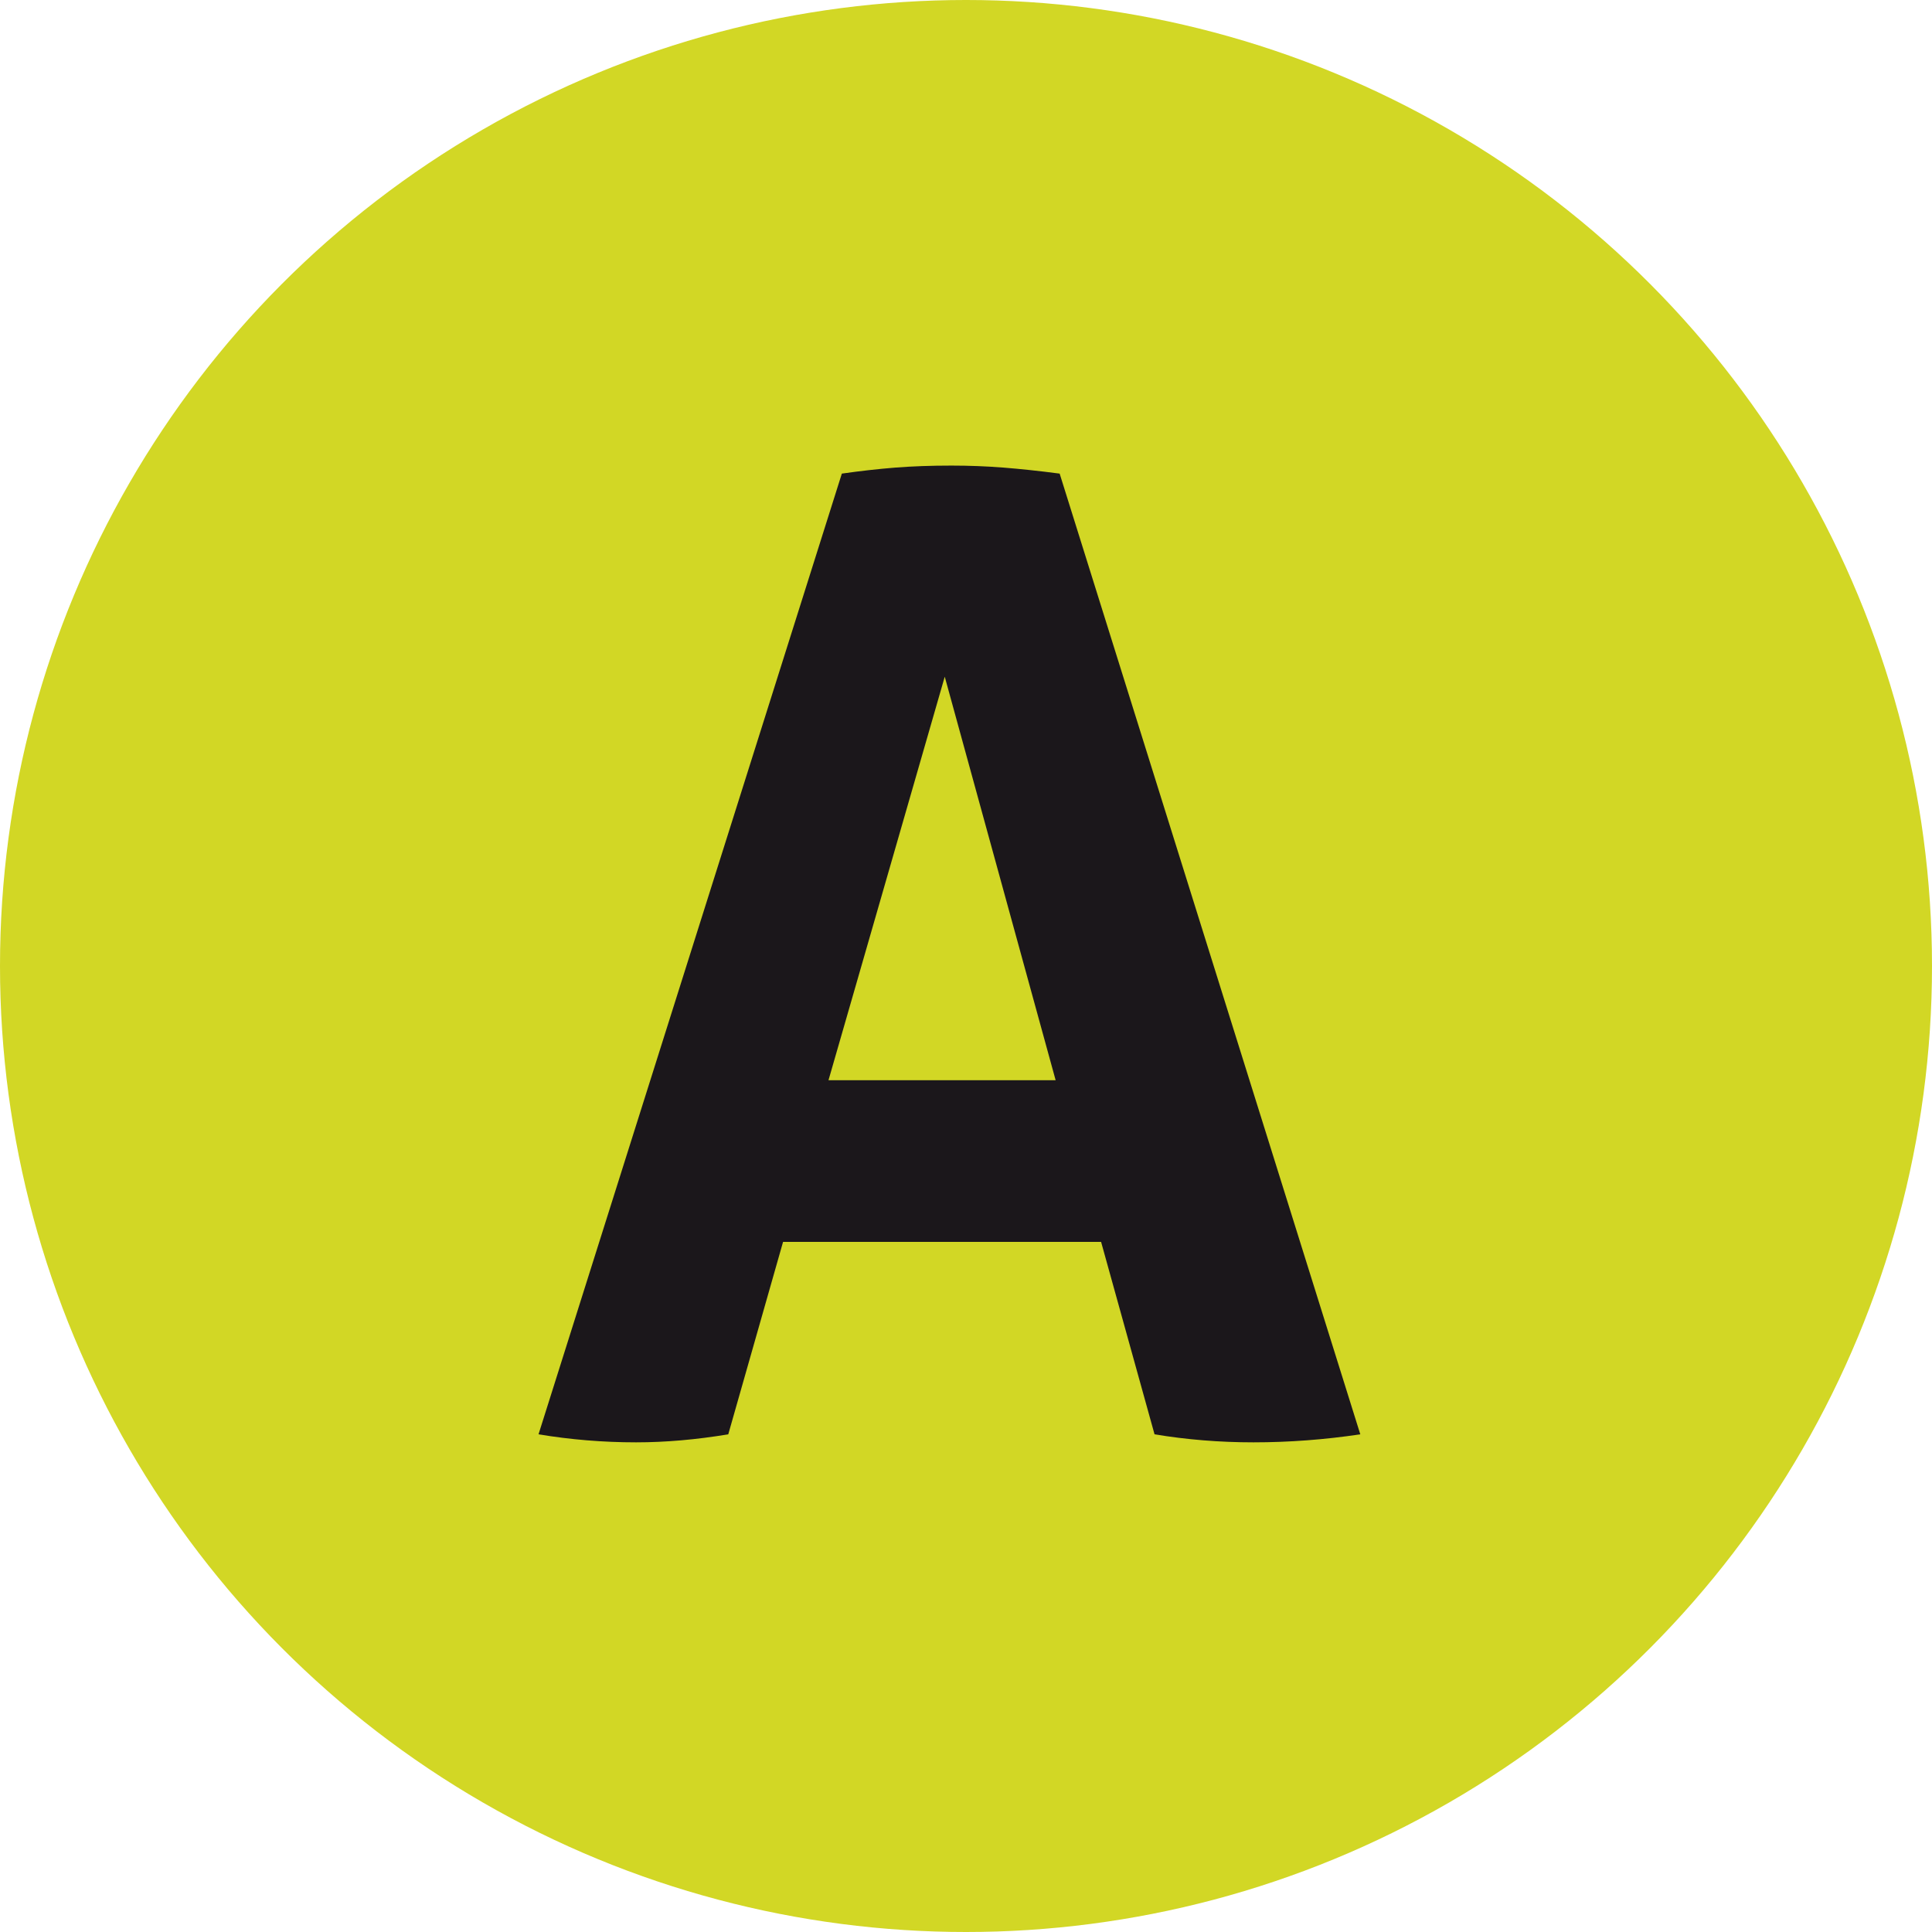
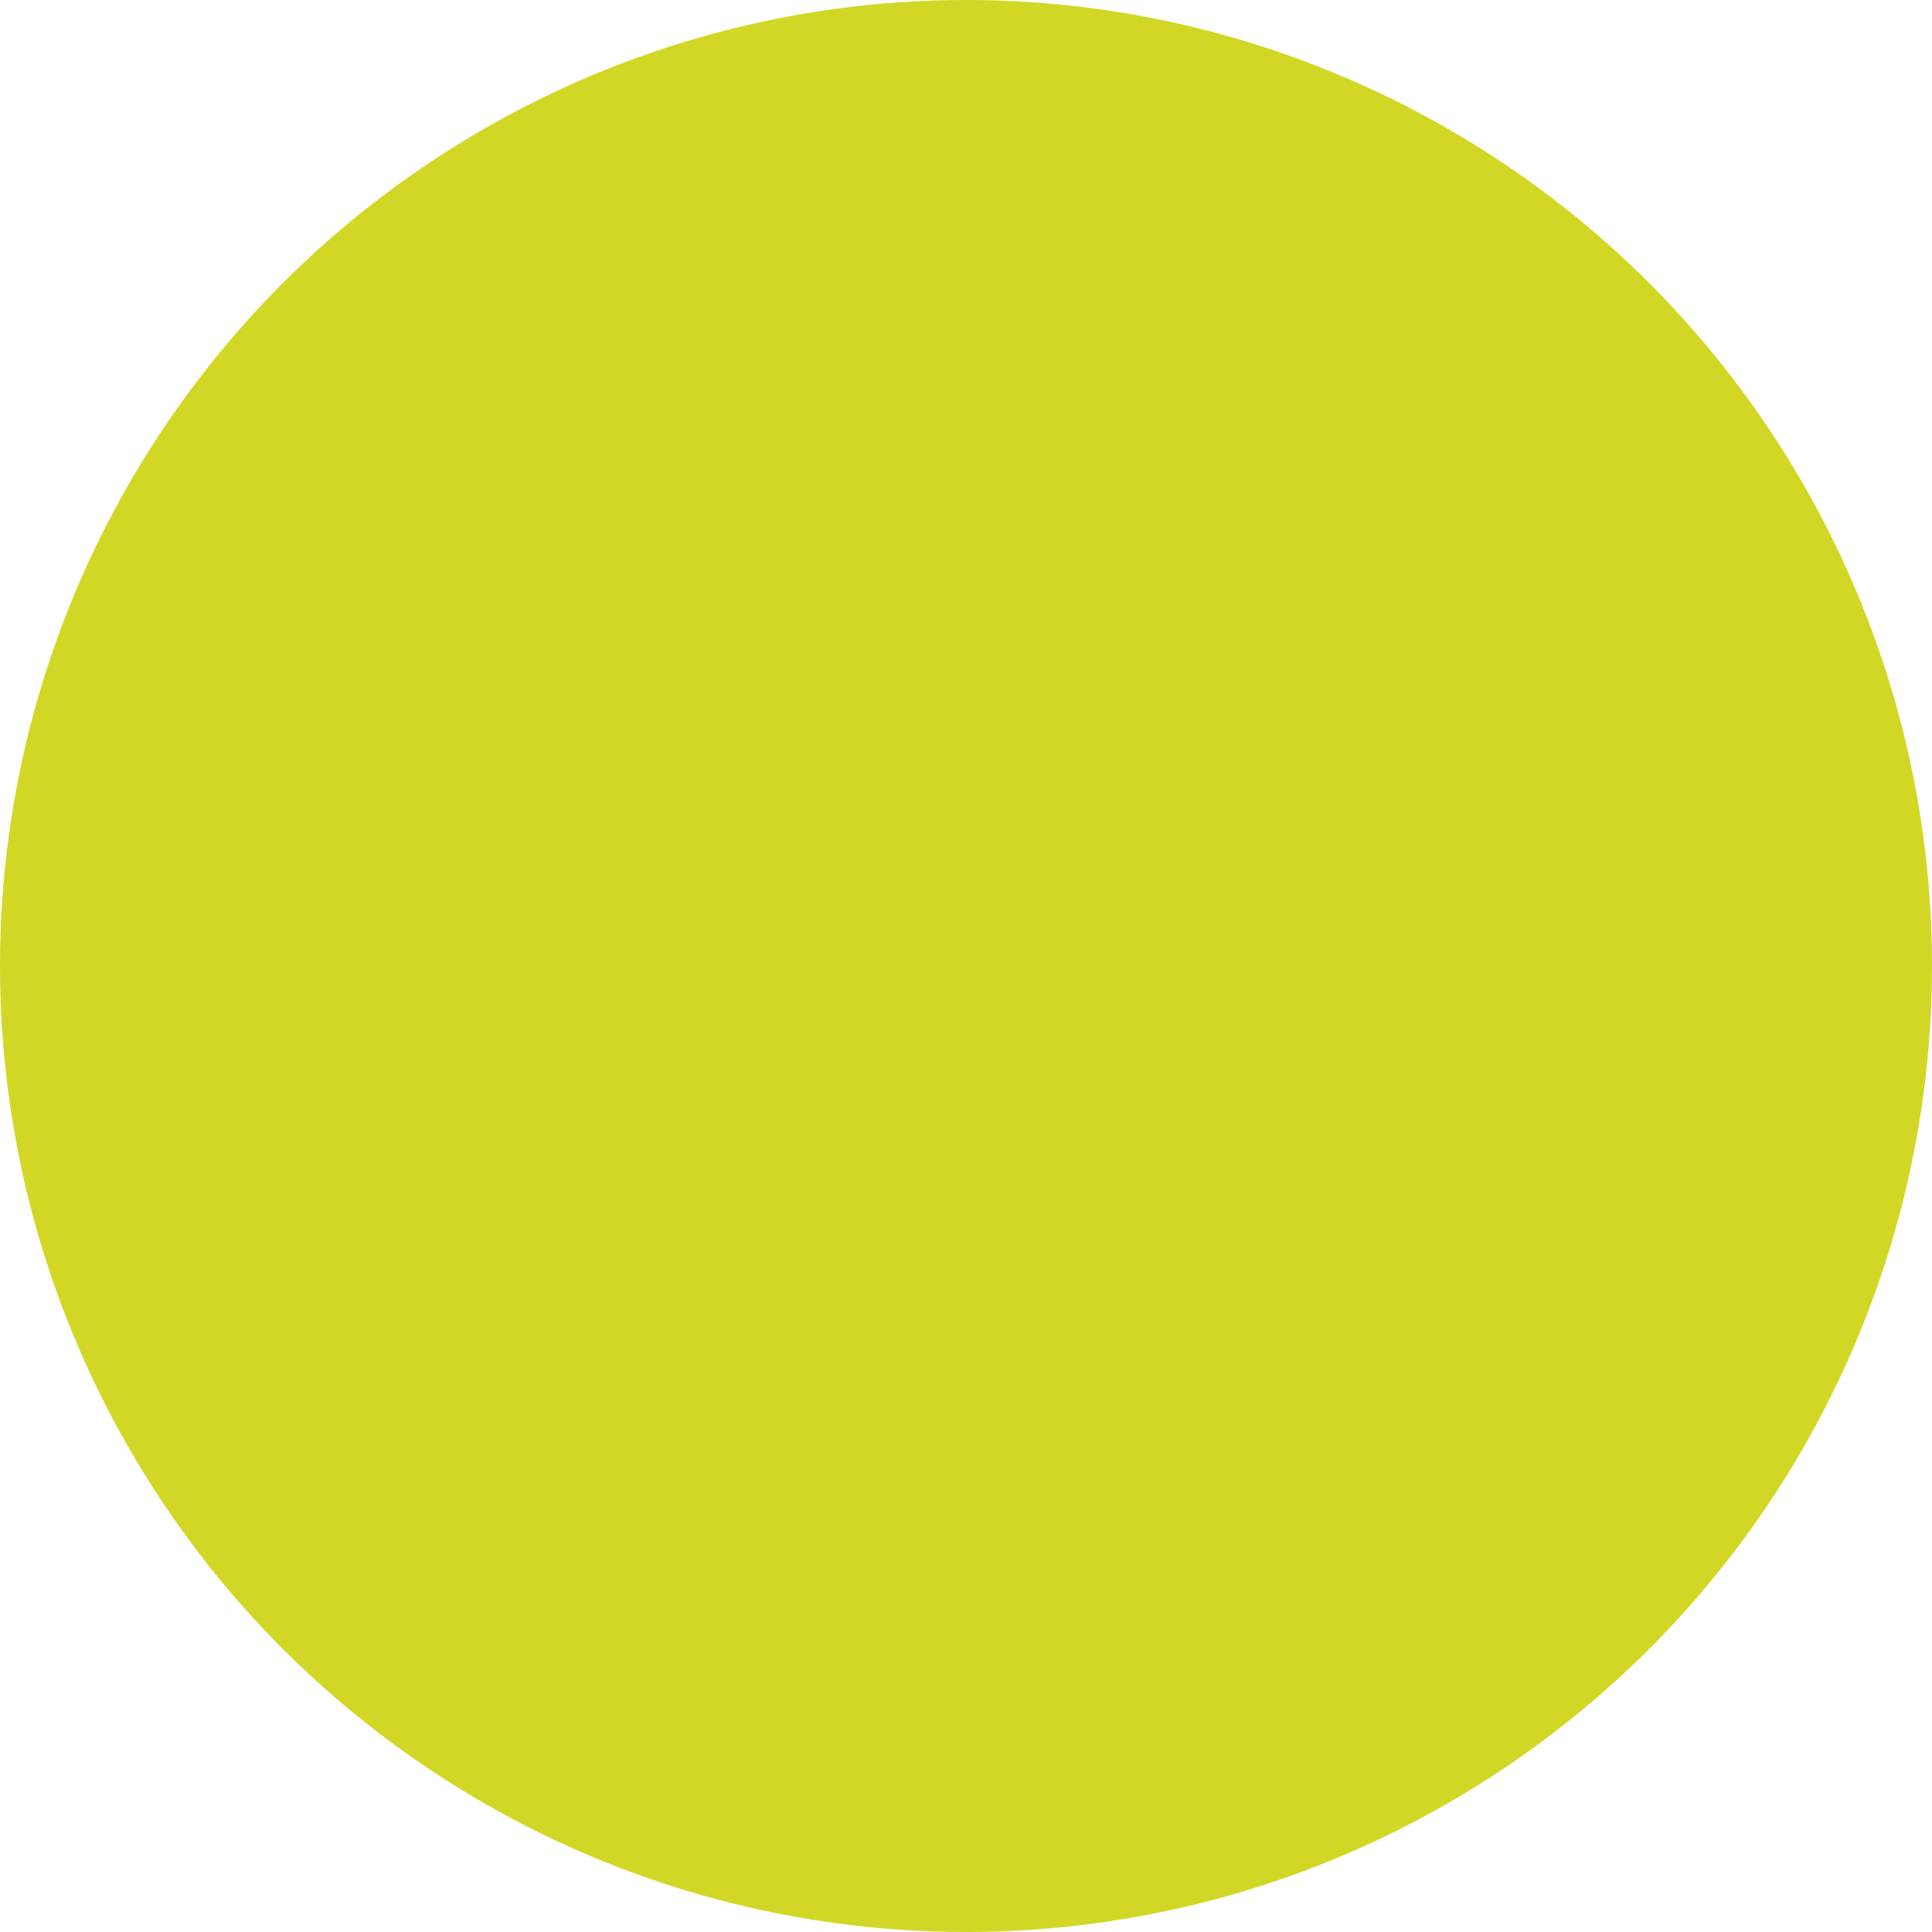
<svg xmlns="http://www.w3.org/2000/svg" id="Capa_2" width="80" height="80" viewBox="0 0 80 80">
  <defs>
    <style>.cls-1{fill:#1b171b;}.cls-1,.cls-2{stroke-width:0px;}.cls-2{fill:#d2d725;}</style>
  </defs>
  <g id="Capa_12">
    <g id="Capa_2-2">
      <circle class="cls-2" cx="40" cy="40" r="40" />
-       <path class="cls-1" d="M34.859,19.611c.775-.111,1.512-.193,2.213-.249.7-.055,1.475-.083,2.324-.083.738,0,1.456.028,2.158.083.701.056,1.475.138,2.324.249l12.449,39.781c-1.476.221-2.952.332-4.426.332-1.403,0-2.766-.111-4.094-.332l-2.213-7.968h-13.169l-2.269,7.968c-1.328.221-2.6.332-3.818.332-1.365,0-2.711-.111-4.039-.332l12.56-39.781ZM39.12,28.021l-4.814,16.709h9.406s-4.592-16.709-4.592-16.709Z" />
    </g>
  </g>
</svg>